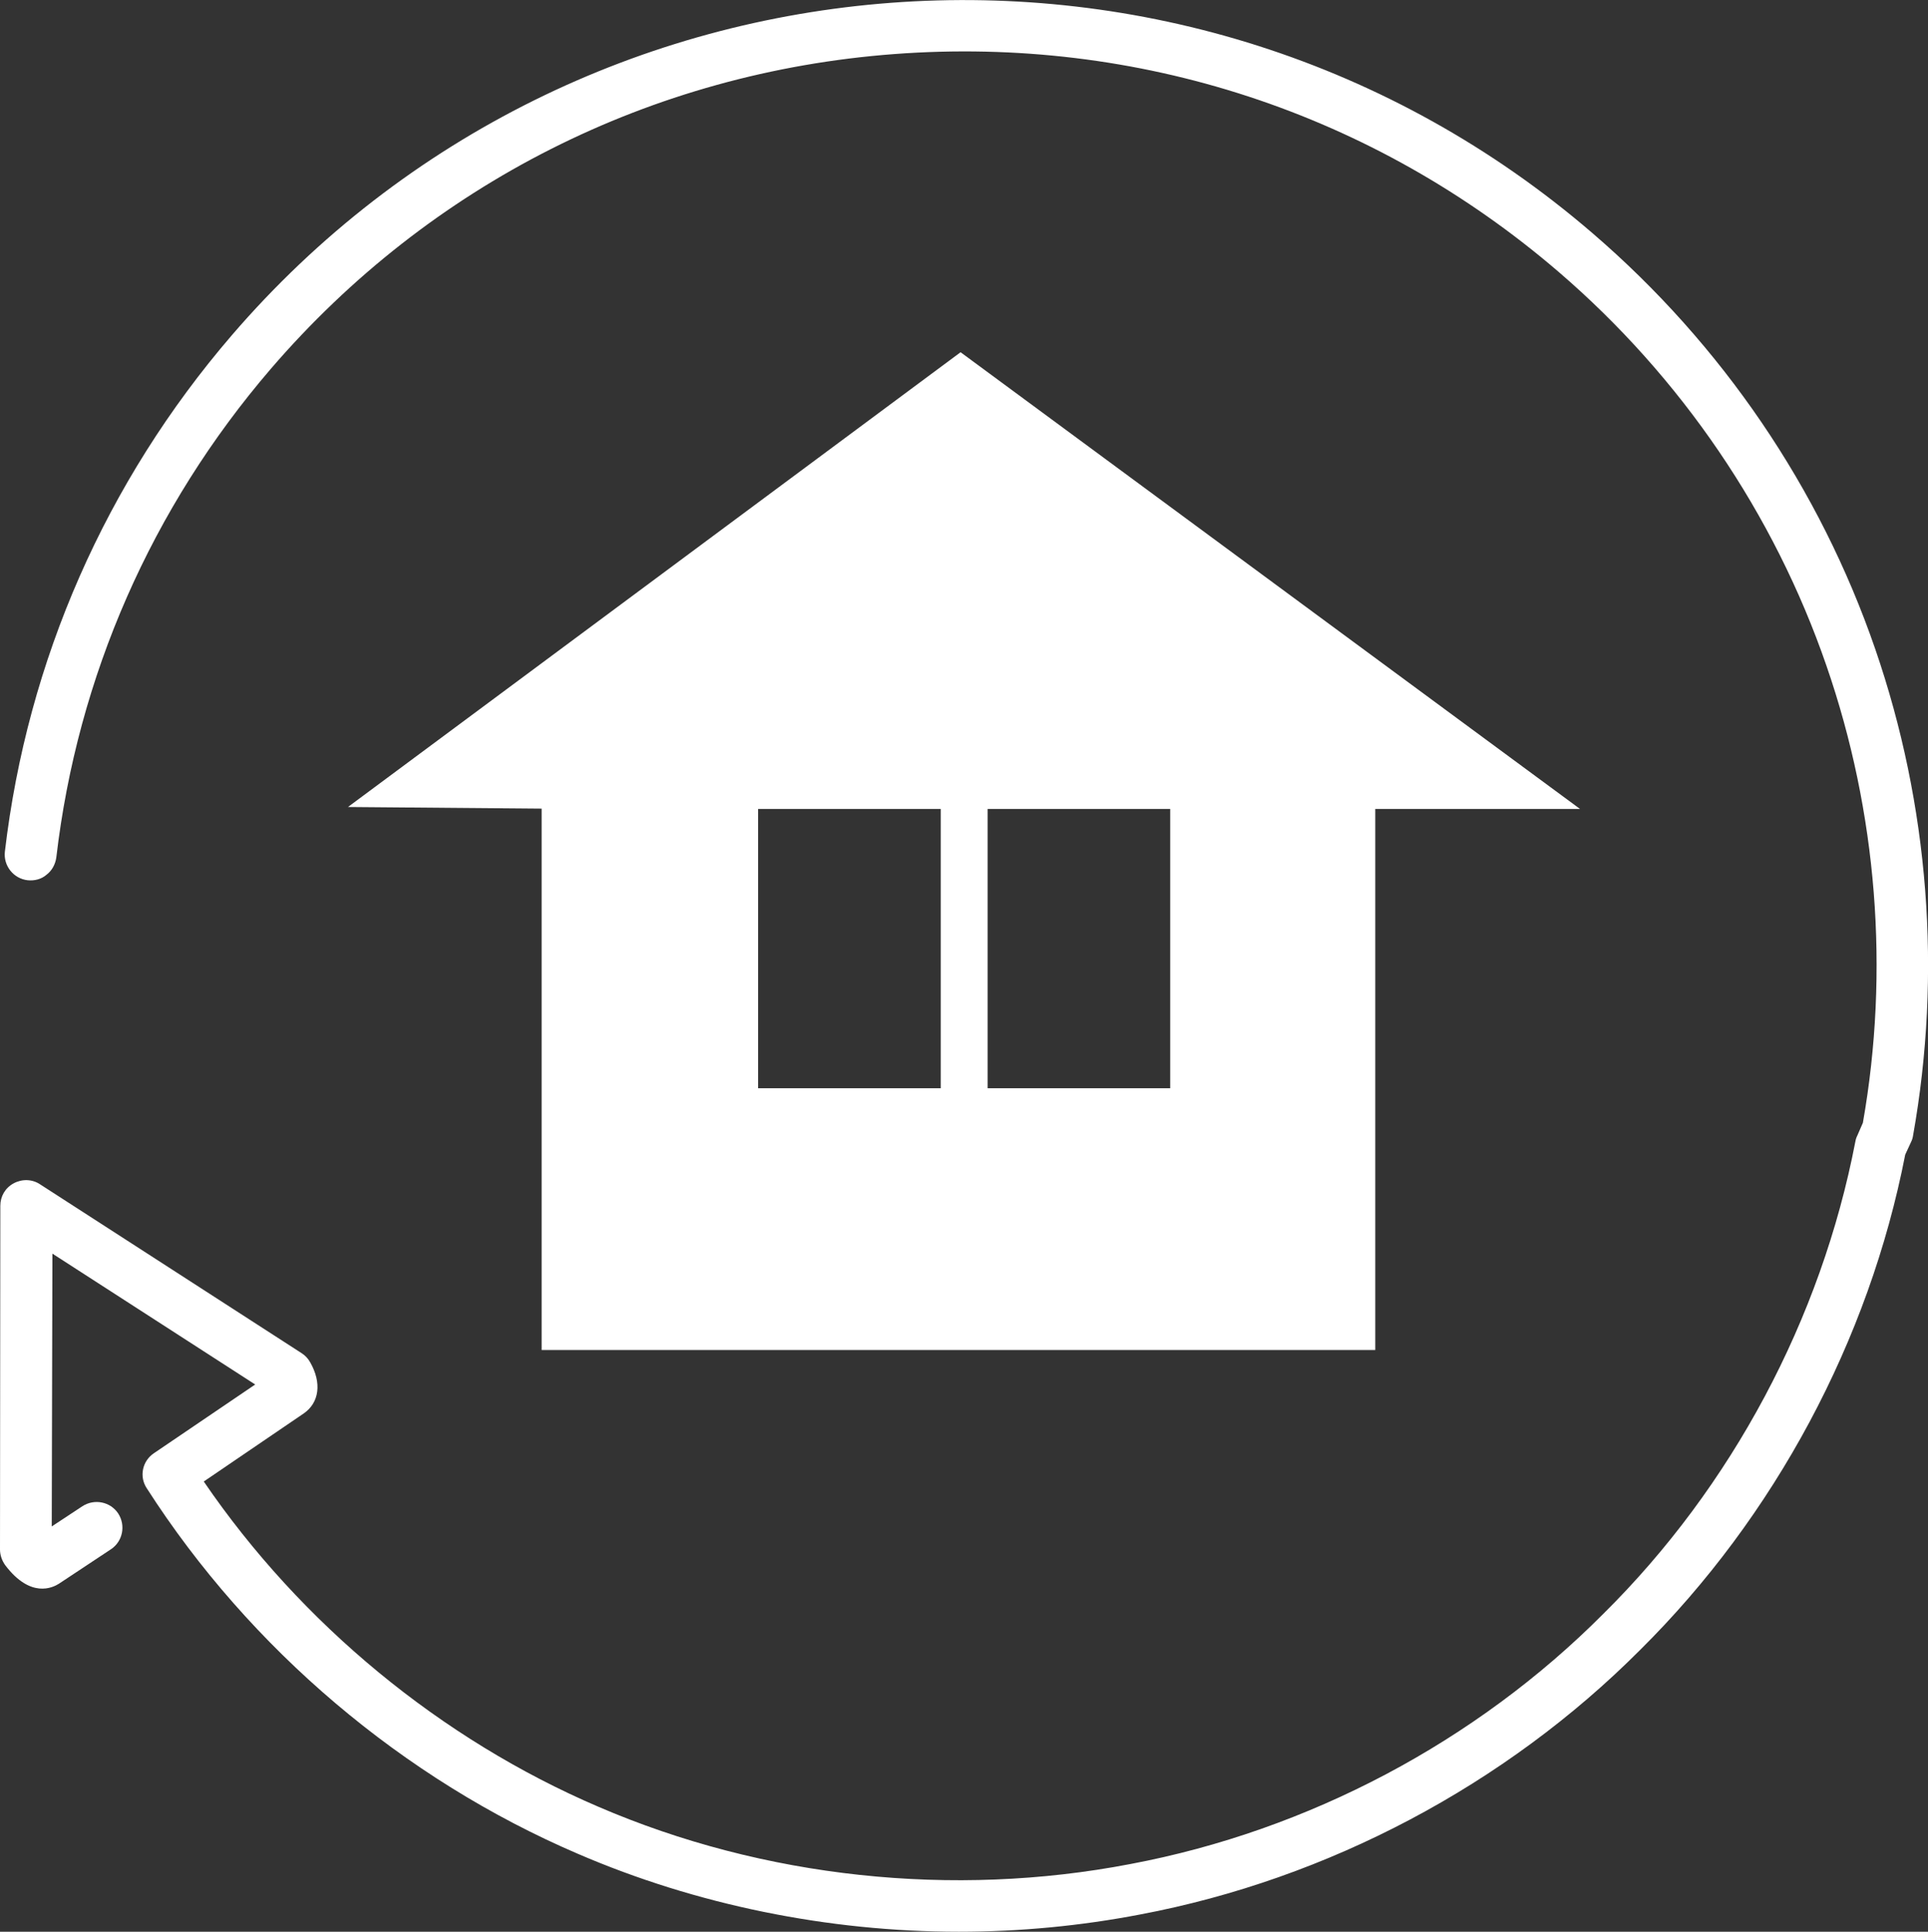
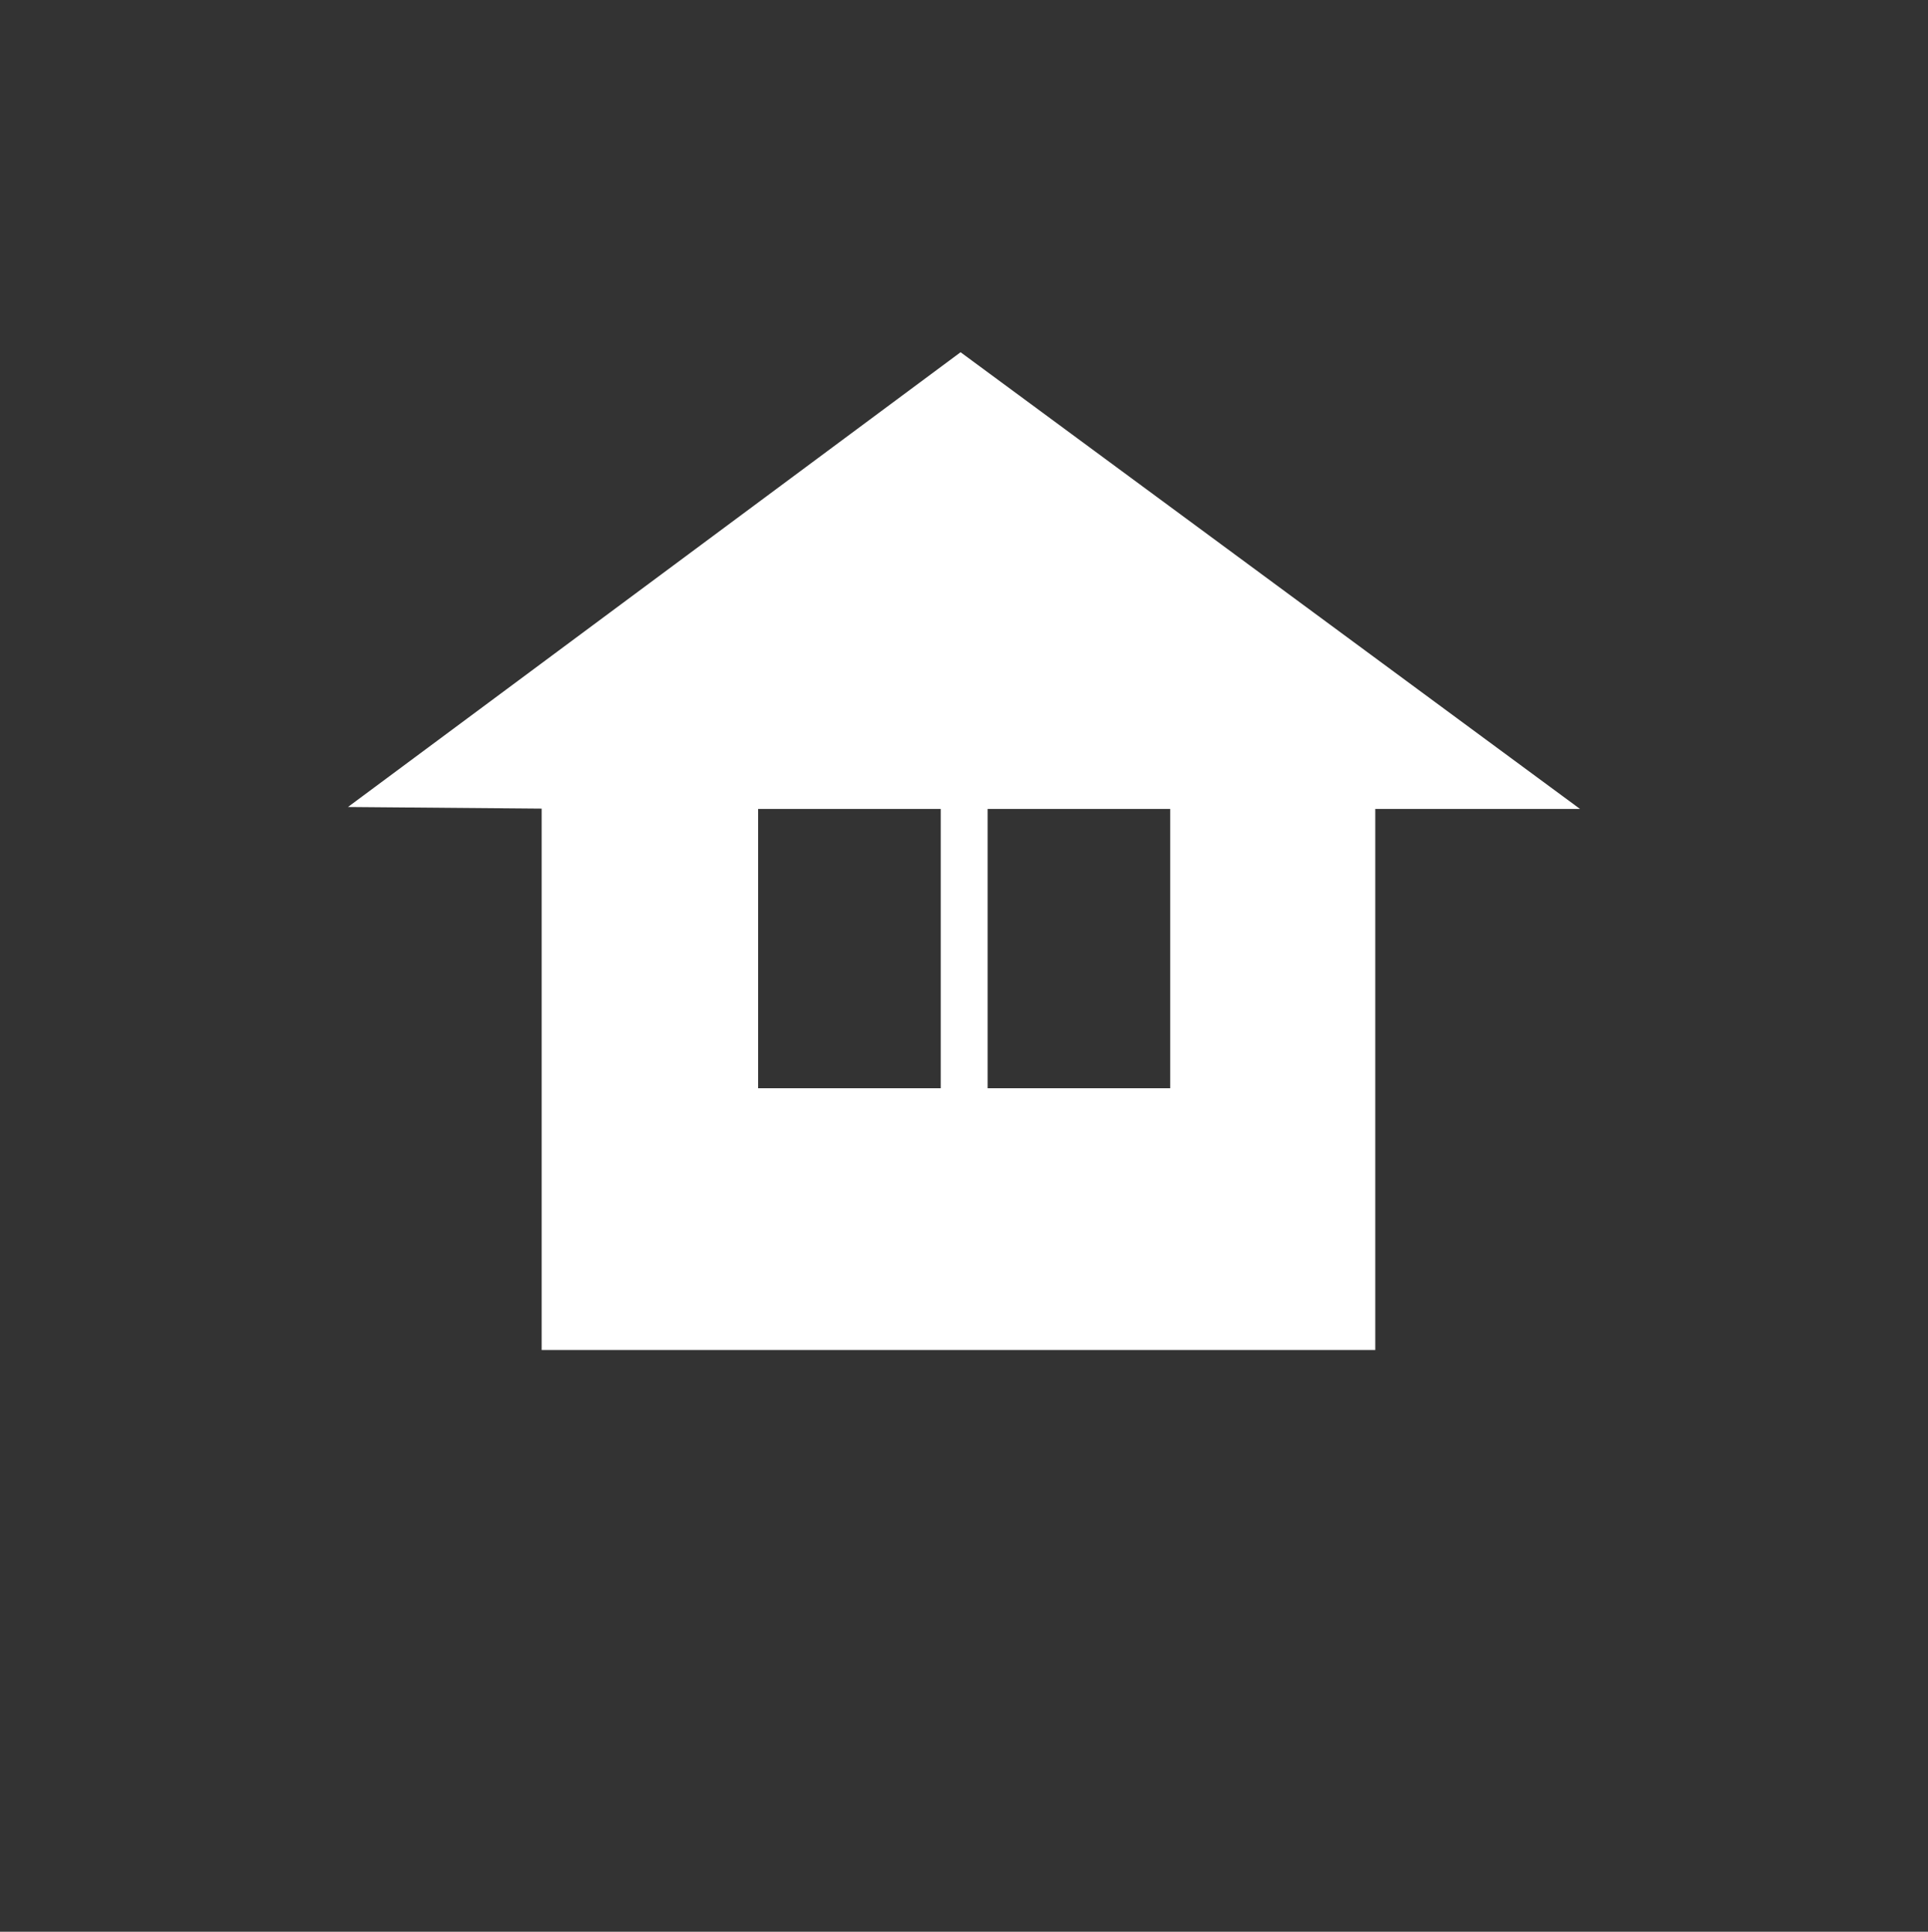
<svg xmlns="http://www.w3.org/2000/svg" version="1.1" id="レイヤー_1" x="0px" y="0px" width="59.23px" height="59.34px" viewBox="0 0 59.23 59.34" style="enable-background:new 0 0 59.23 59.34;" xml:space="preserve">
  <rect x="0" y="0" width="59.23" height="59.34" fill="#333333" stroke="none" />
  <style type="text/css">
	.st0{fill:#FFFFFF;}
</style>
  <g>
-     <path class="st0" d="M57.61,19.94c-1.7-4.94-4.71-9.36-8.69-12.78C36.53-3.5,17.78-2.09,7.12,10.3c-3.87,4.5-6.28,9.99-6.97,15.86   c-0.05,0.43,0.26,0.83,0.7,0.88c0.21,0.02,0.42-0.03,0.58-0.17c0.17-0.13,0.27-0.32,0.3-0.53c0.65-5.56,2.93-10.75,6.59-15.01   c4.88-5.67,11.68-9.11,19.16-9.67c7.48-0.56,14.72,1.81,20.4,6.69c3.77,3.24,6.62,7.43,8.23,12.1c1.56,4.51,1.94,9.38,1.12,14.04   l-0.17,0.39C57.03,34.94,57.01,35,57,35.06c-1.05,5.46-3.8,10.61-7.74,14.51c-3.91,3.93-9.06,6.66-14.53,7.69   c-5.46,1.05-11.27,0.43-16.35-1.76c-4.83-2.07-9.13-5.61-12.12-9.99l3.07-2.09c0.48-0.33,0.56-0.94,0.2-1.57   c-0.06-0.11-0.15-0.21-0.26-0.28l-8.04-5.19c-0.24-0.16-0.55-0.17-0.81-0.03c-0.26,0.14-0.41,0.4-0.41,0.69L0,47.6   c0,0.17,0.06,0.34,0.16,0.48c0.78,1.03,1.46,0.69,1.65,0.57l1.6-1.06c0.36-0.24,0.46-0.73,0.22-1.1c-0.24-0.36-0.73-0.46-1.1-0.22   l-0.94,0.62l0.02-8.38l6.23,4.02l-3.11,2.11c-0.36,0.24-0.46,0.72-0.22,1.08c3.17,4.94,7.88,8.93,13.25,11.23   c3.62,1.56,7.67,2.39,11.7,2.39c1.88,0,3.75-0.18,5.57-0.53c5.77-1.09,11.22-3.98,15.35-8.12c4.14-4.1,7.04-9.52,8.15-15.22   l0.18-0.39c0.03-0.06,0.05-0.12,0.06-0.19C59.66,29.9,59.26,24.73,57.61,19.94z" />
    <path class="st0" d="M29.51,10.82L10.69,24.79l5.95,0.05v16.63h25.61V24.85h6.29L29.51,10.82z M28.9,33.43h-5.61v-8.58h5.61V33.43z    M35.95,33.43h-5.61v-8.58h5.61V33.43z" />
  </g>
</svg>